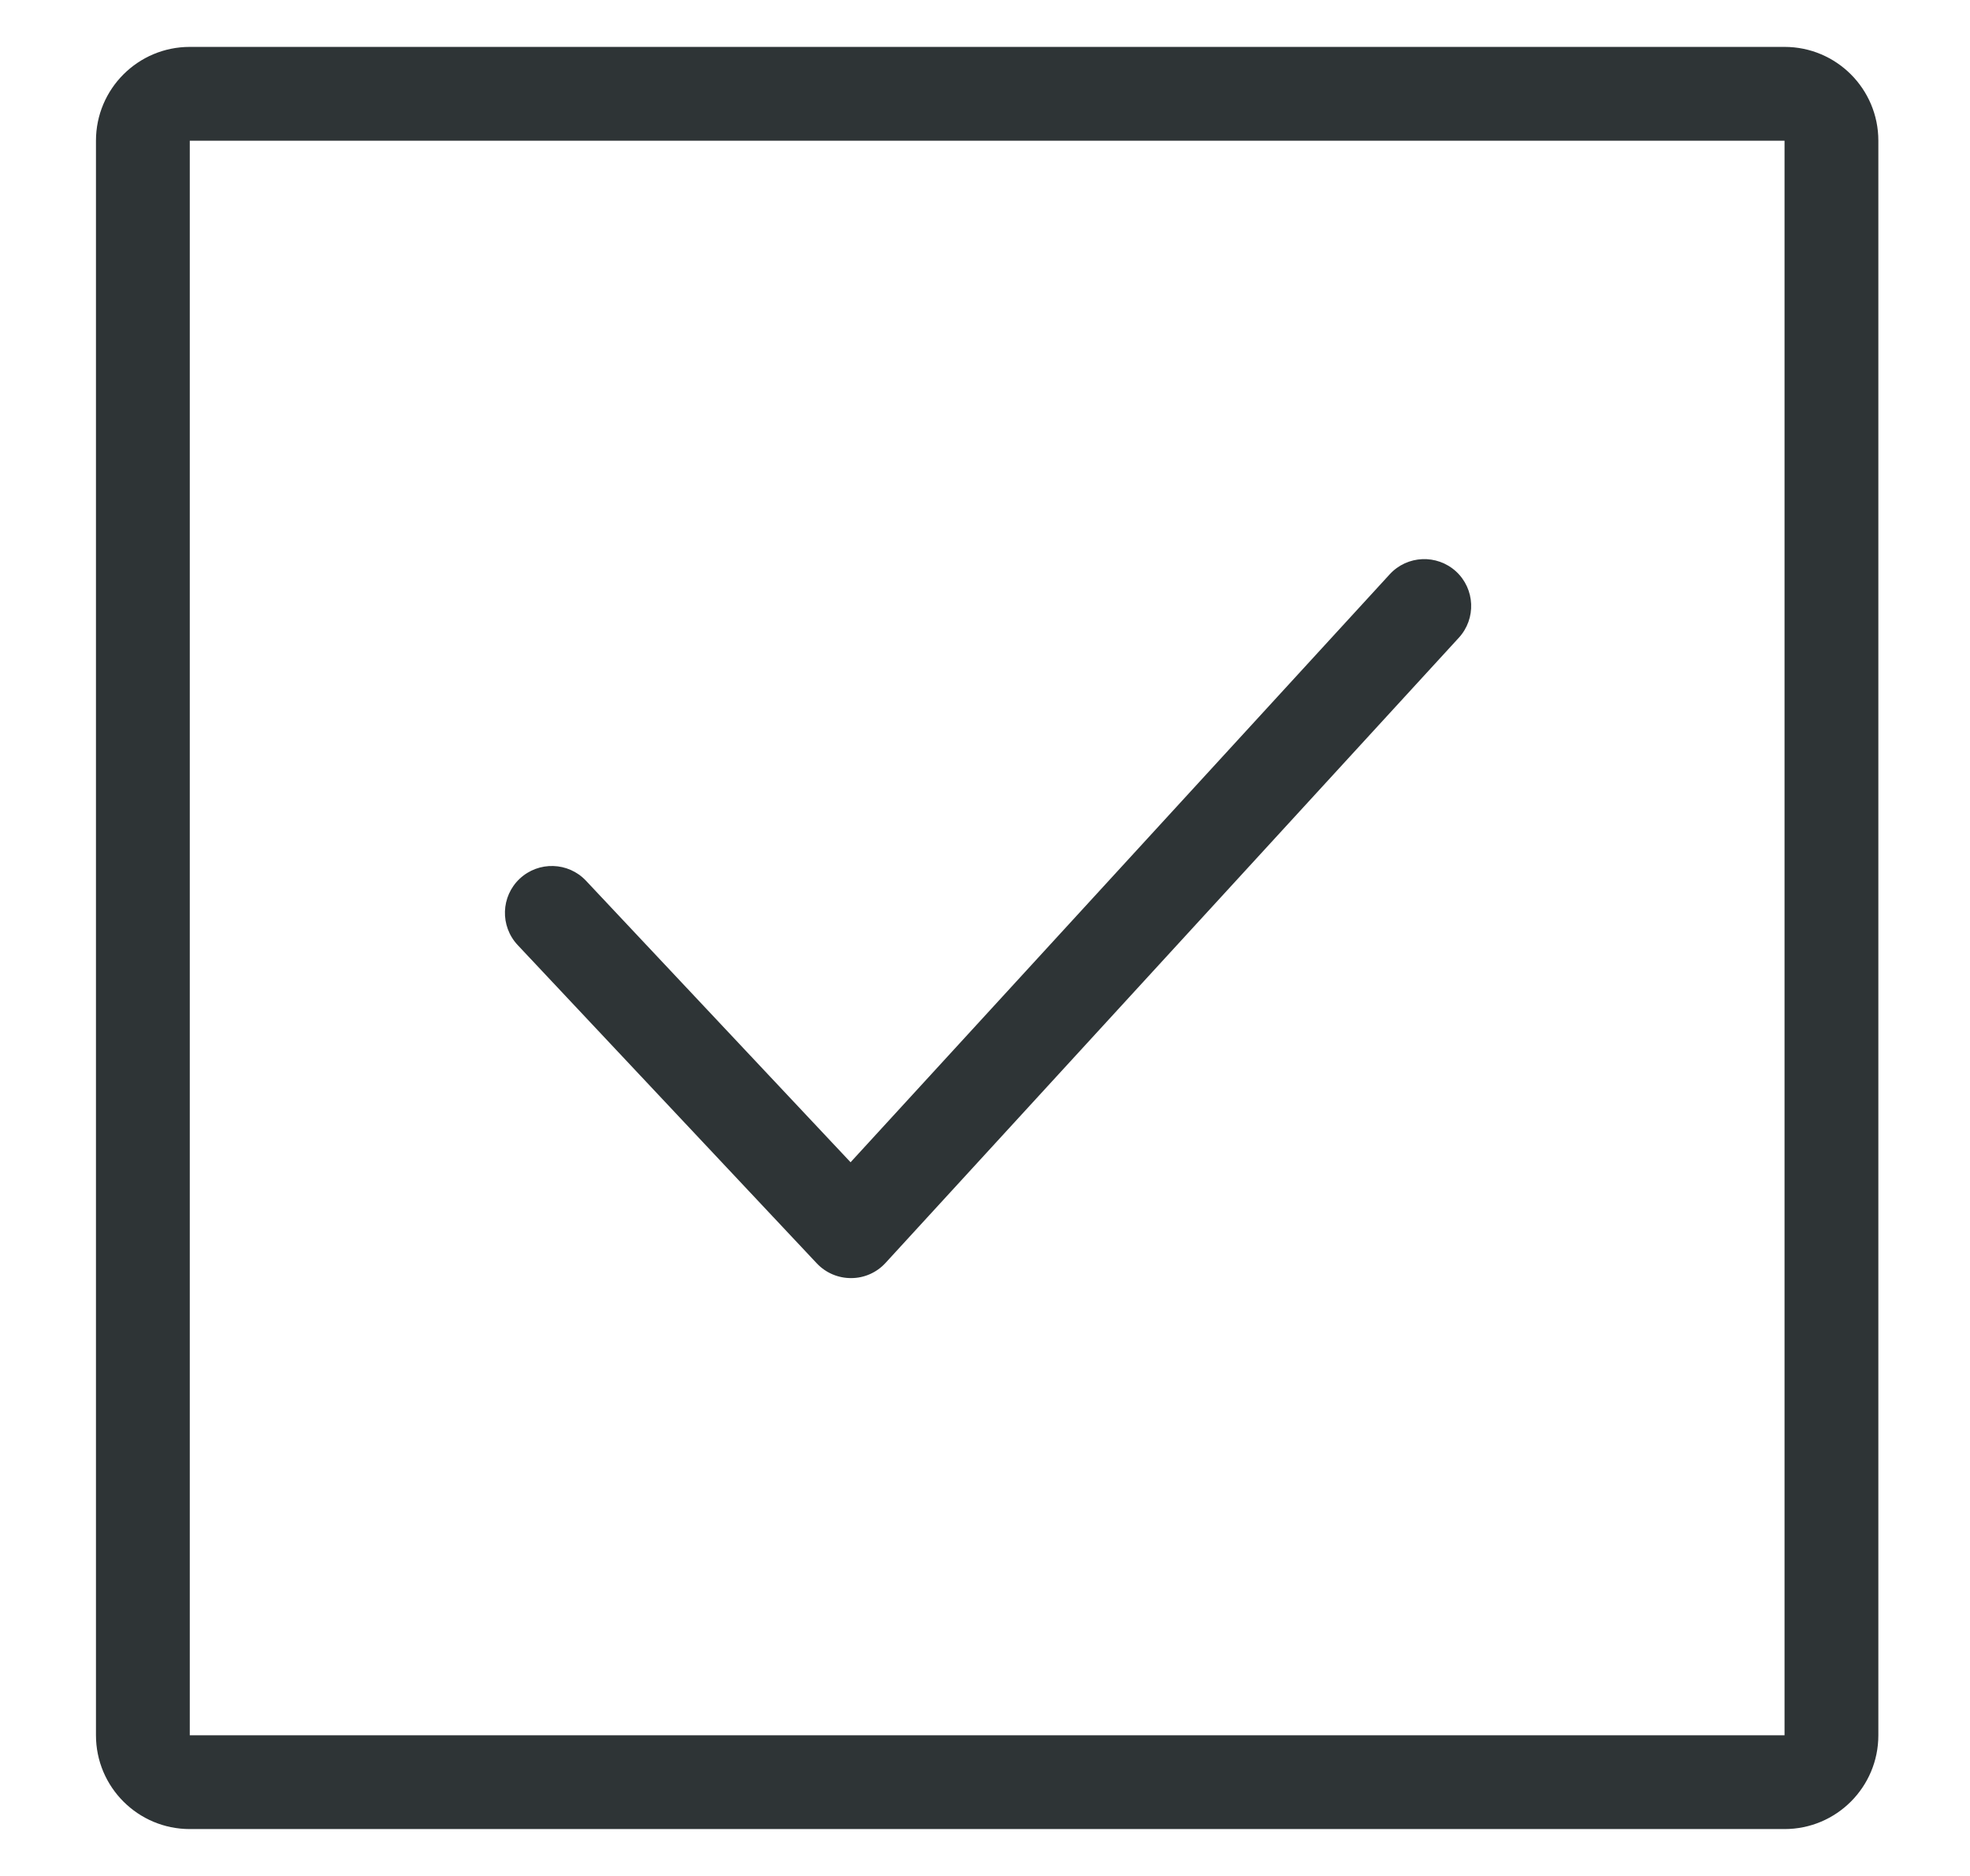
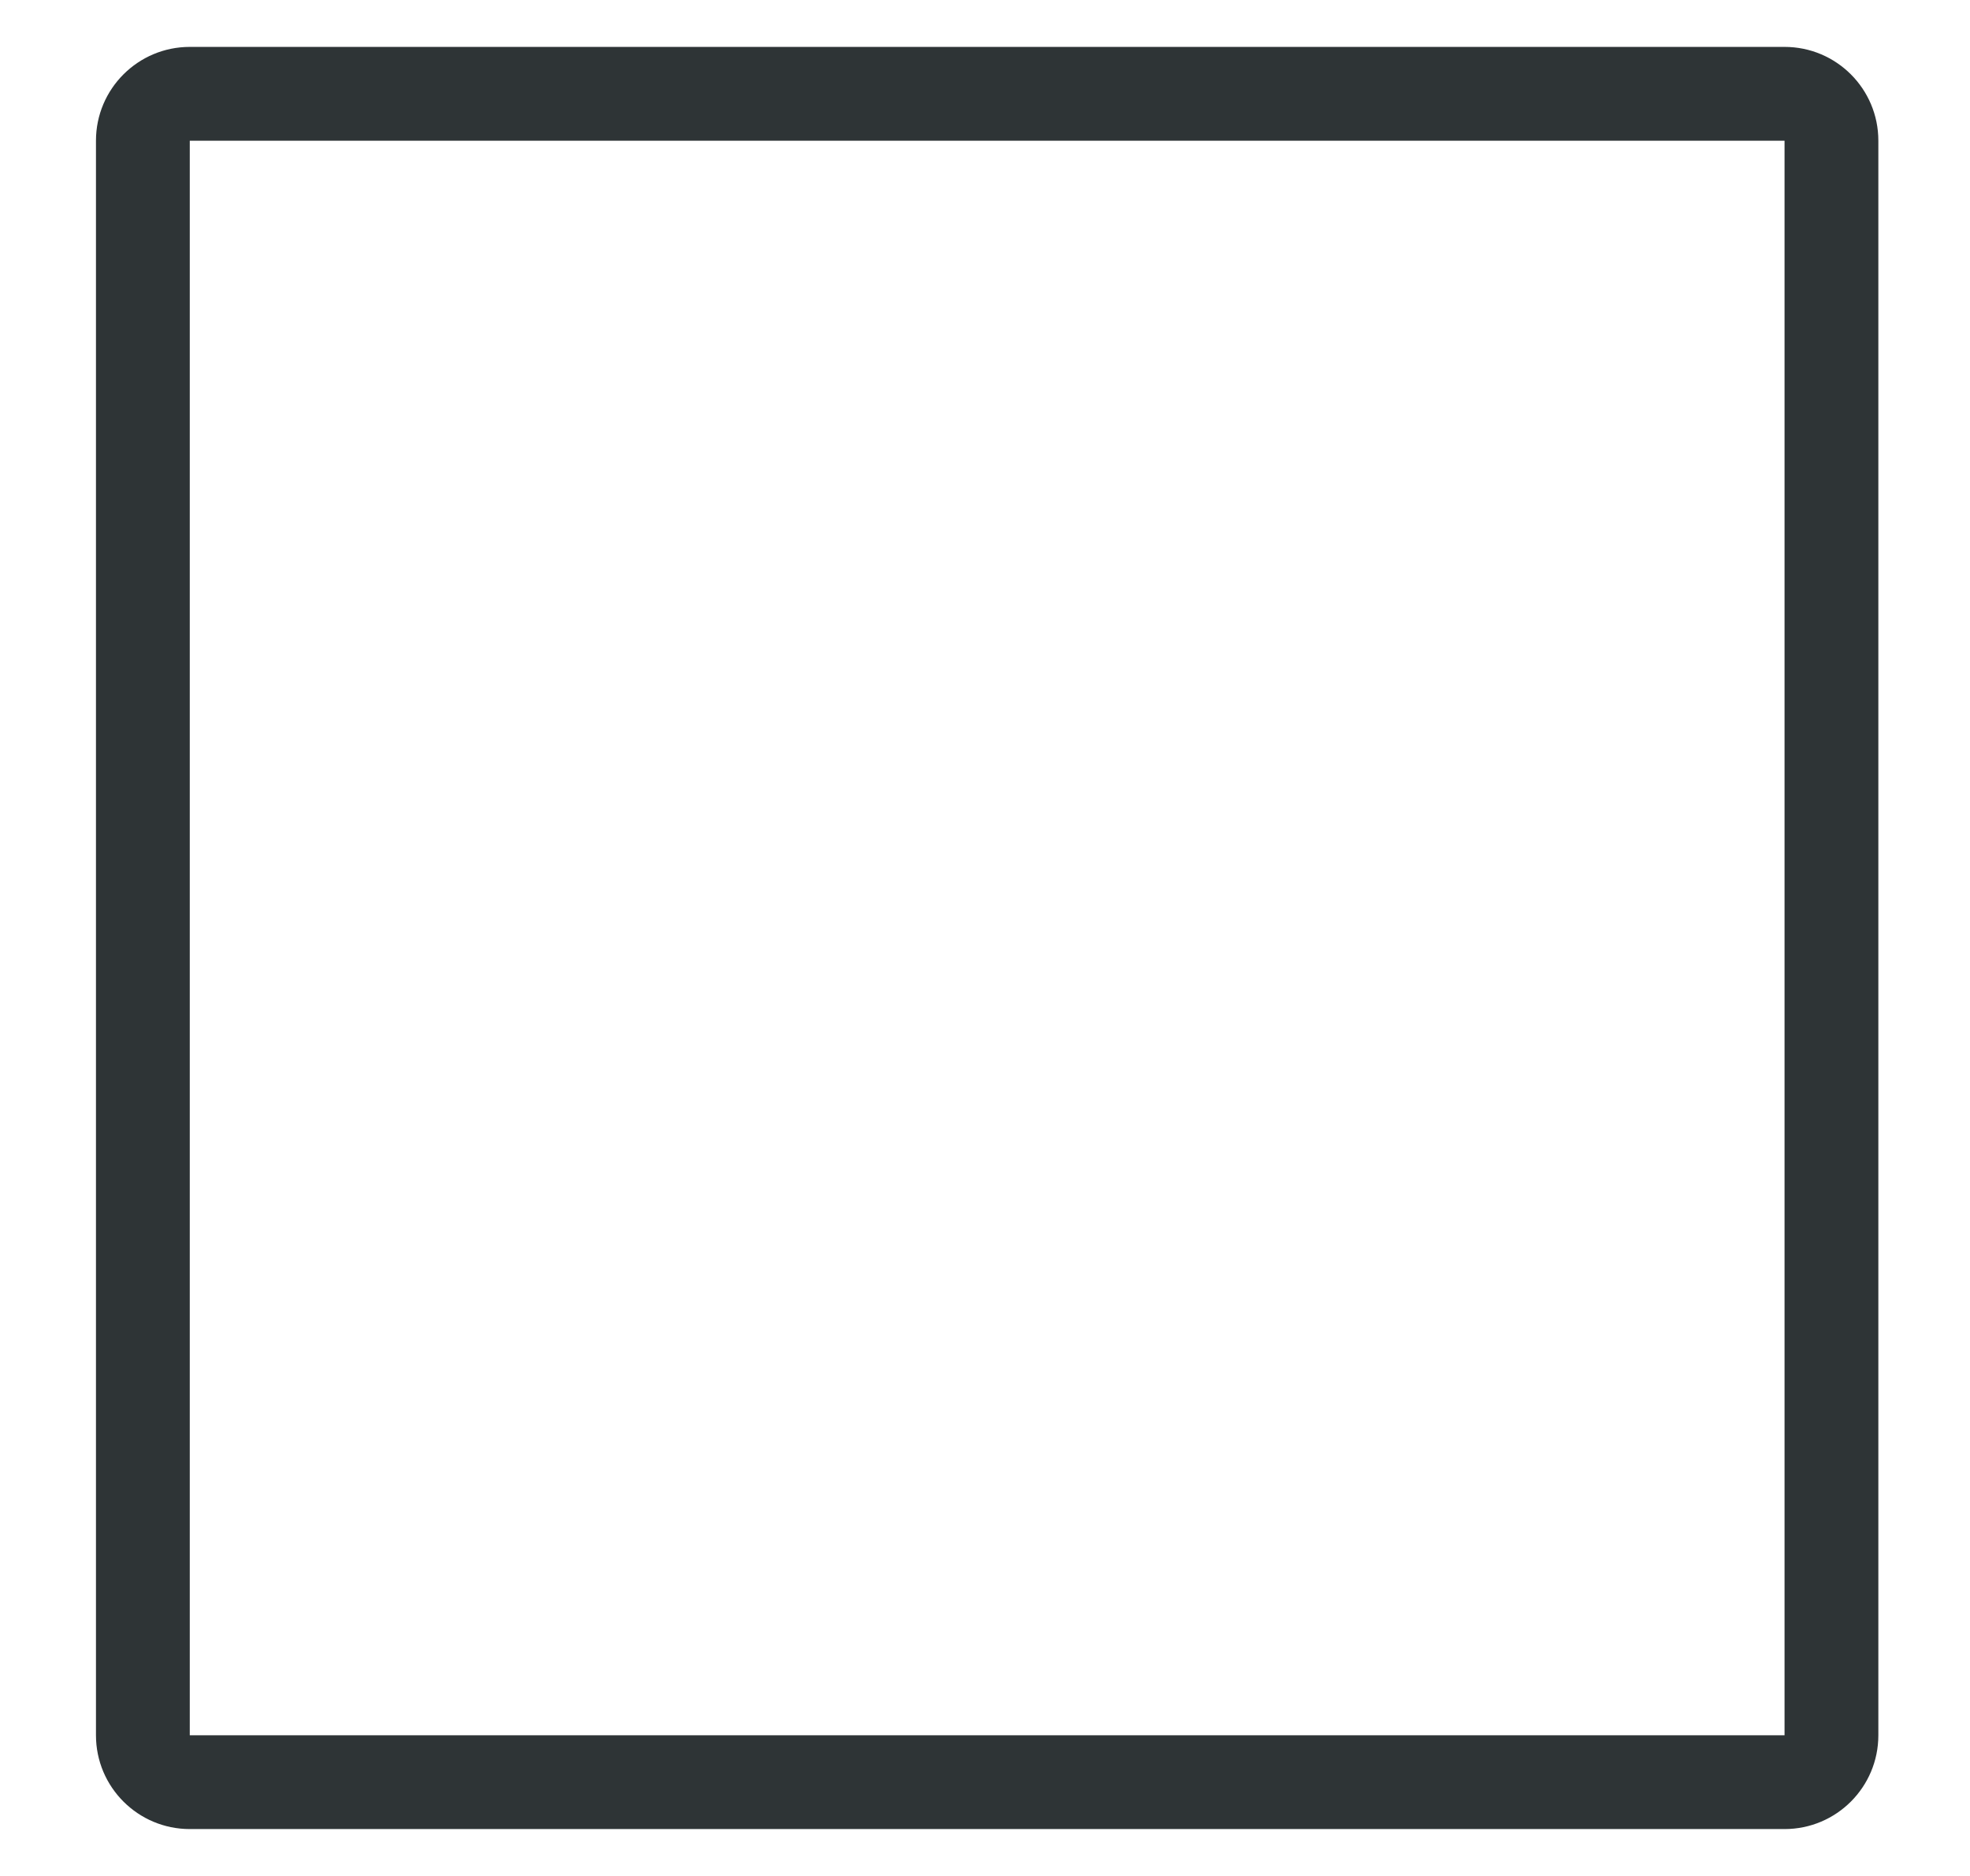
<svg xmlns="http://www.w3.org/2000/svg" width="21" height="20" viewBox="0 0 21 20" fill="none">
  <path fill-rule="evenodd" clip-rule="evenodd" d="M19.023 1.5H2.023V18.5H19.023V1.5ZM2.023 0.5C1.471 0.5 1.023 0.948 1.023 1.5V18.5C1.023 19.052 1.471 19.5 2.023 19.5H19.023C19.576 19.5 20.023 19.052 20.023 18.5V1.5C20.023 0.948 19.576 0.5 19.023 0.5H2.023Z" fill="#2E3436" />
-   <path d="M15.521 6.092C15.724 6.279 15.738 6.595 15.551 6.799L9.44 13.464C9.346 13.567 9.213 13.626 9.074 13.626C8.935 13.627 8.802 13.57 8.707 13.469L5.518 10.075C5.329 9.873 5.339 9.557 5.54 9.368C5.742 9.179 6.058 9.189 6.247 9.39L9.067 12.391L14.814 6.123C15.001 5.919 15.317 5.906 15.521 6.092Z" fill="#2E3436" />
</svg>